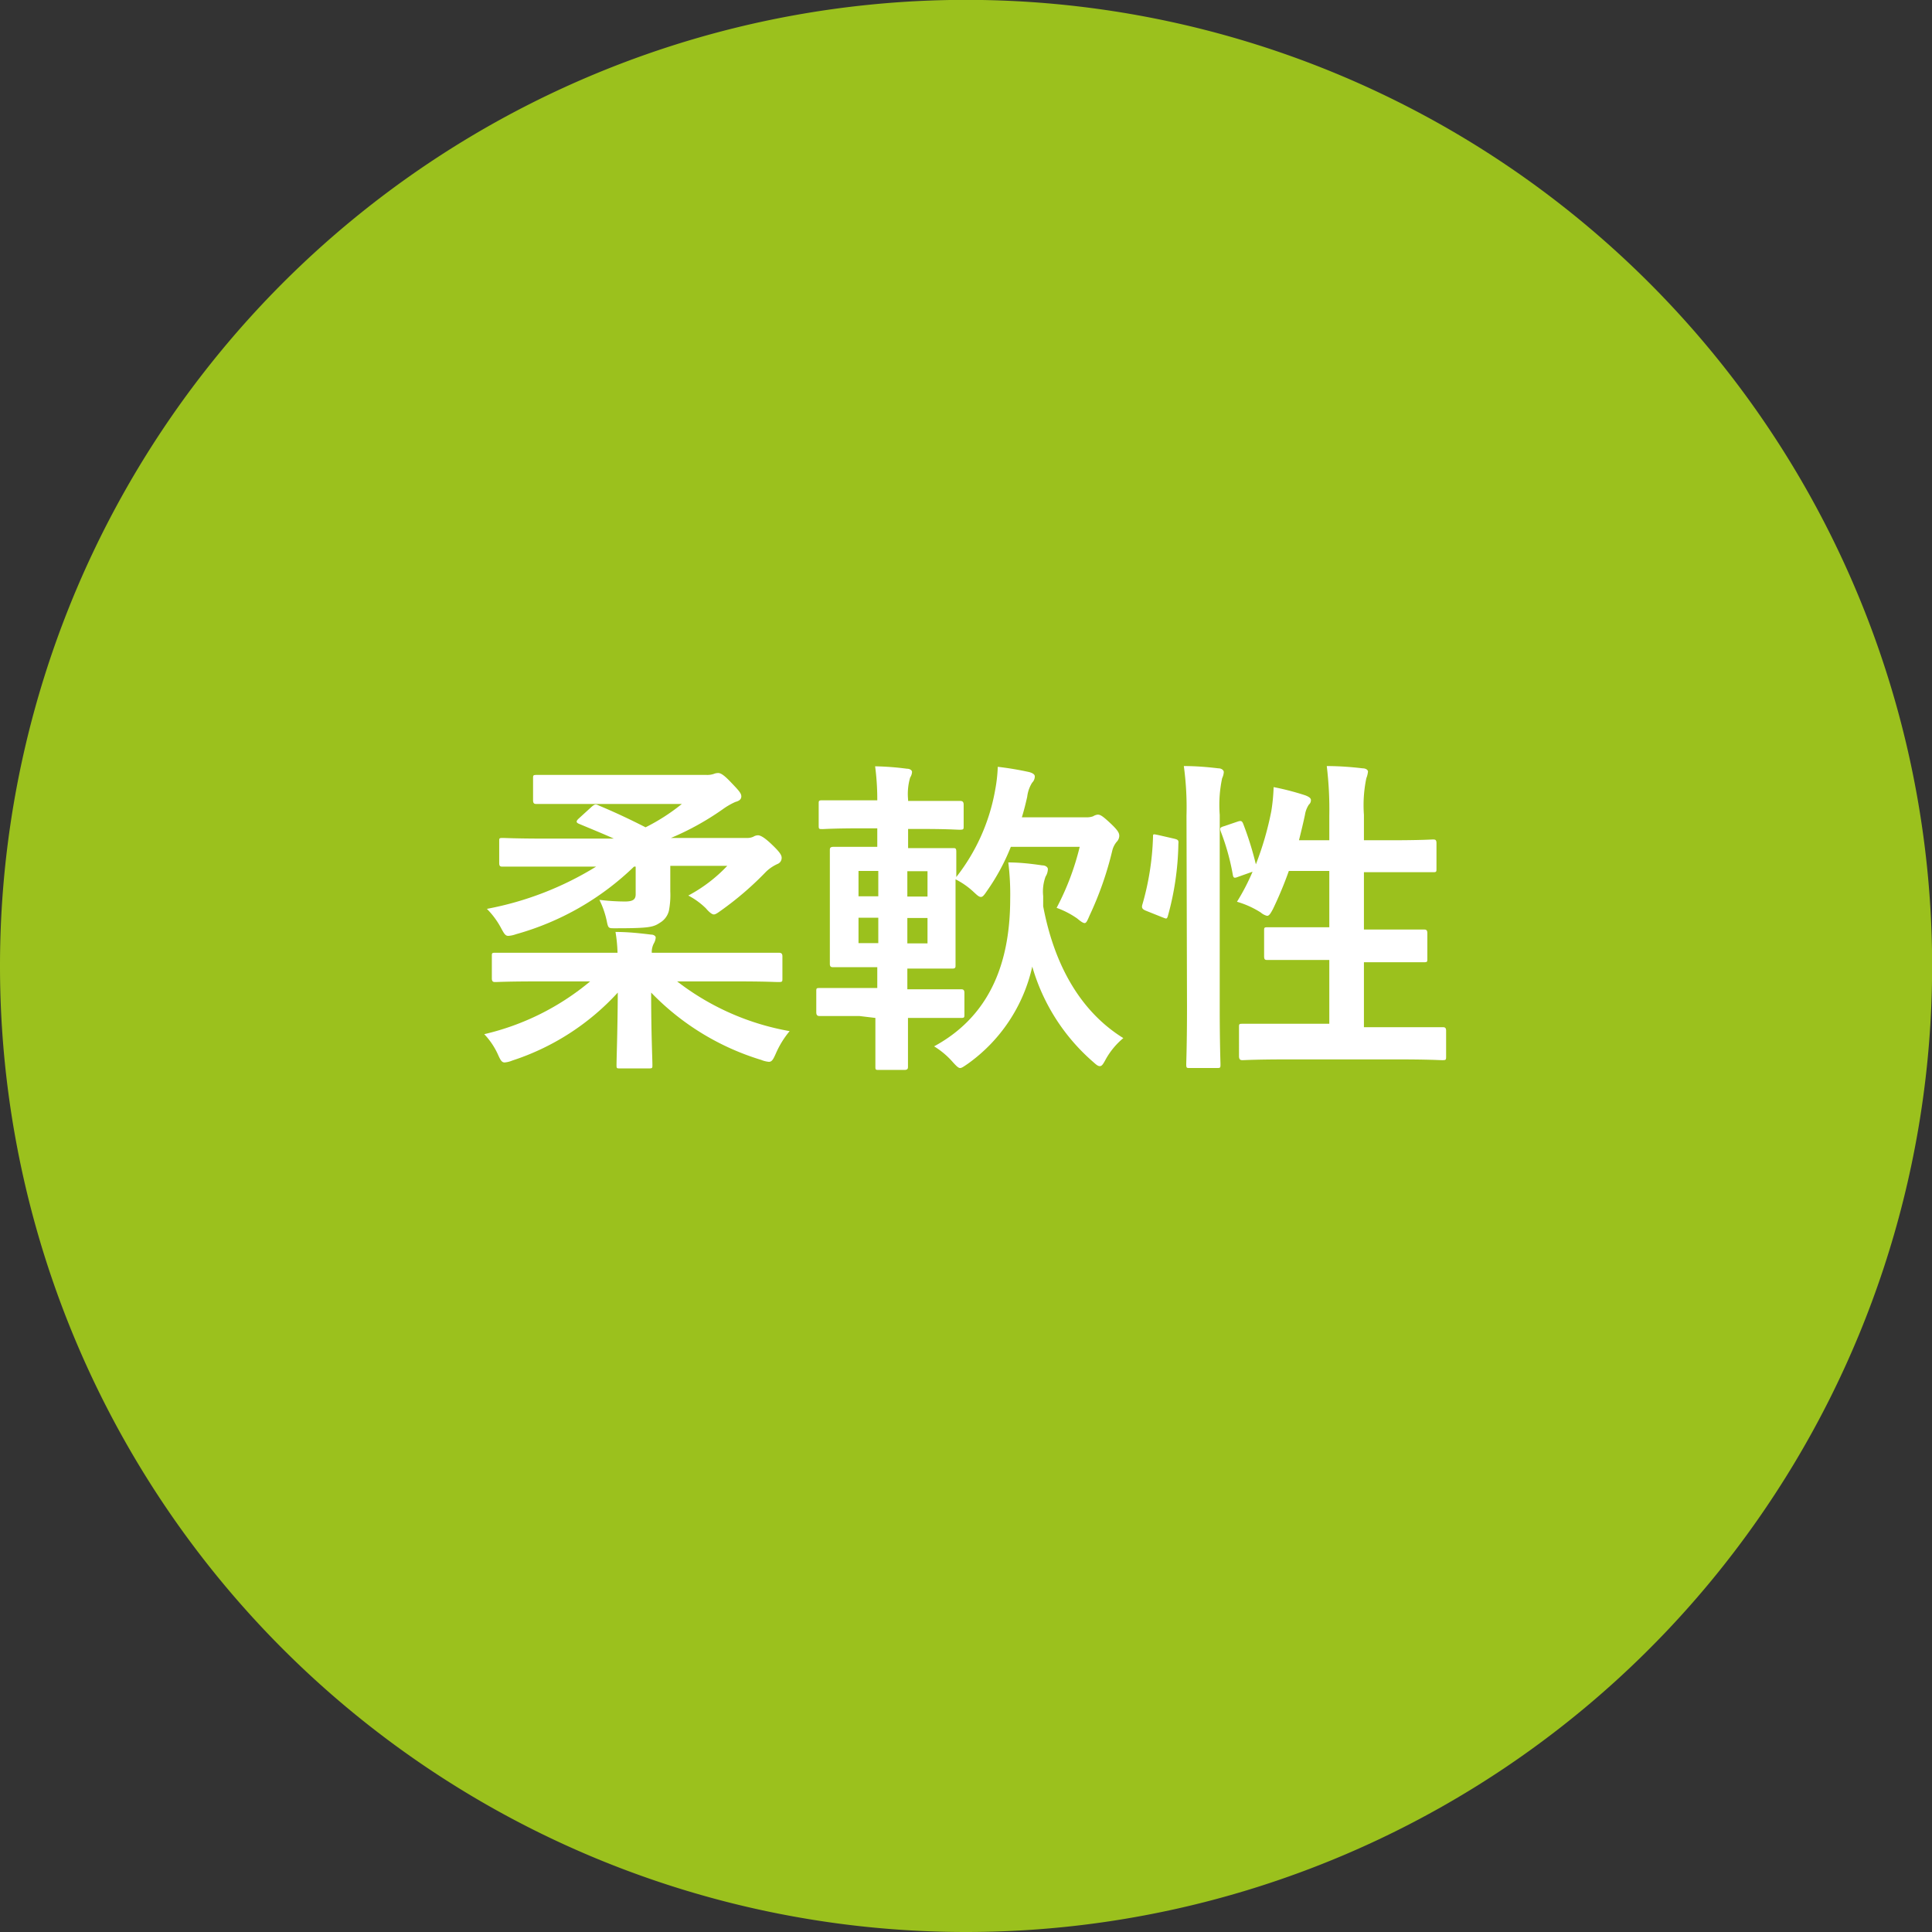
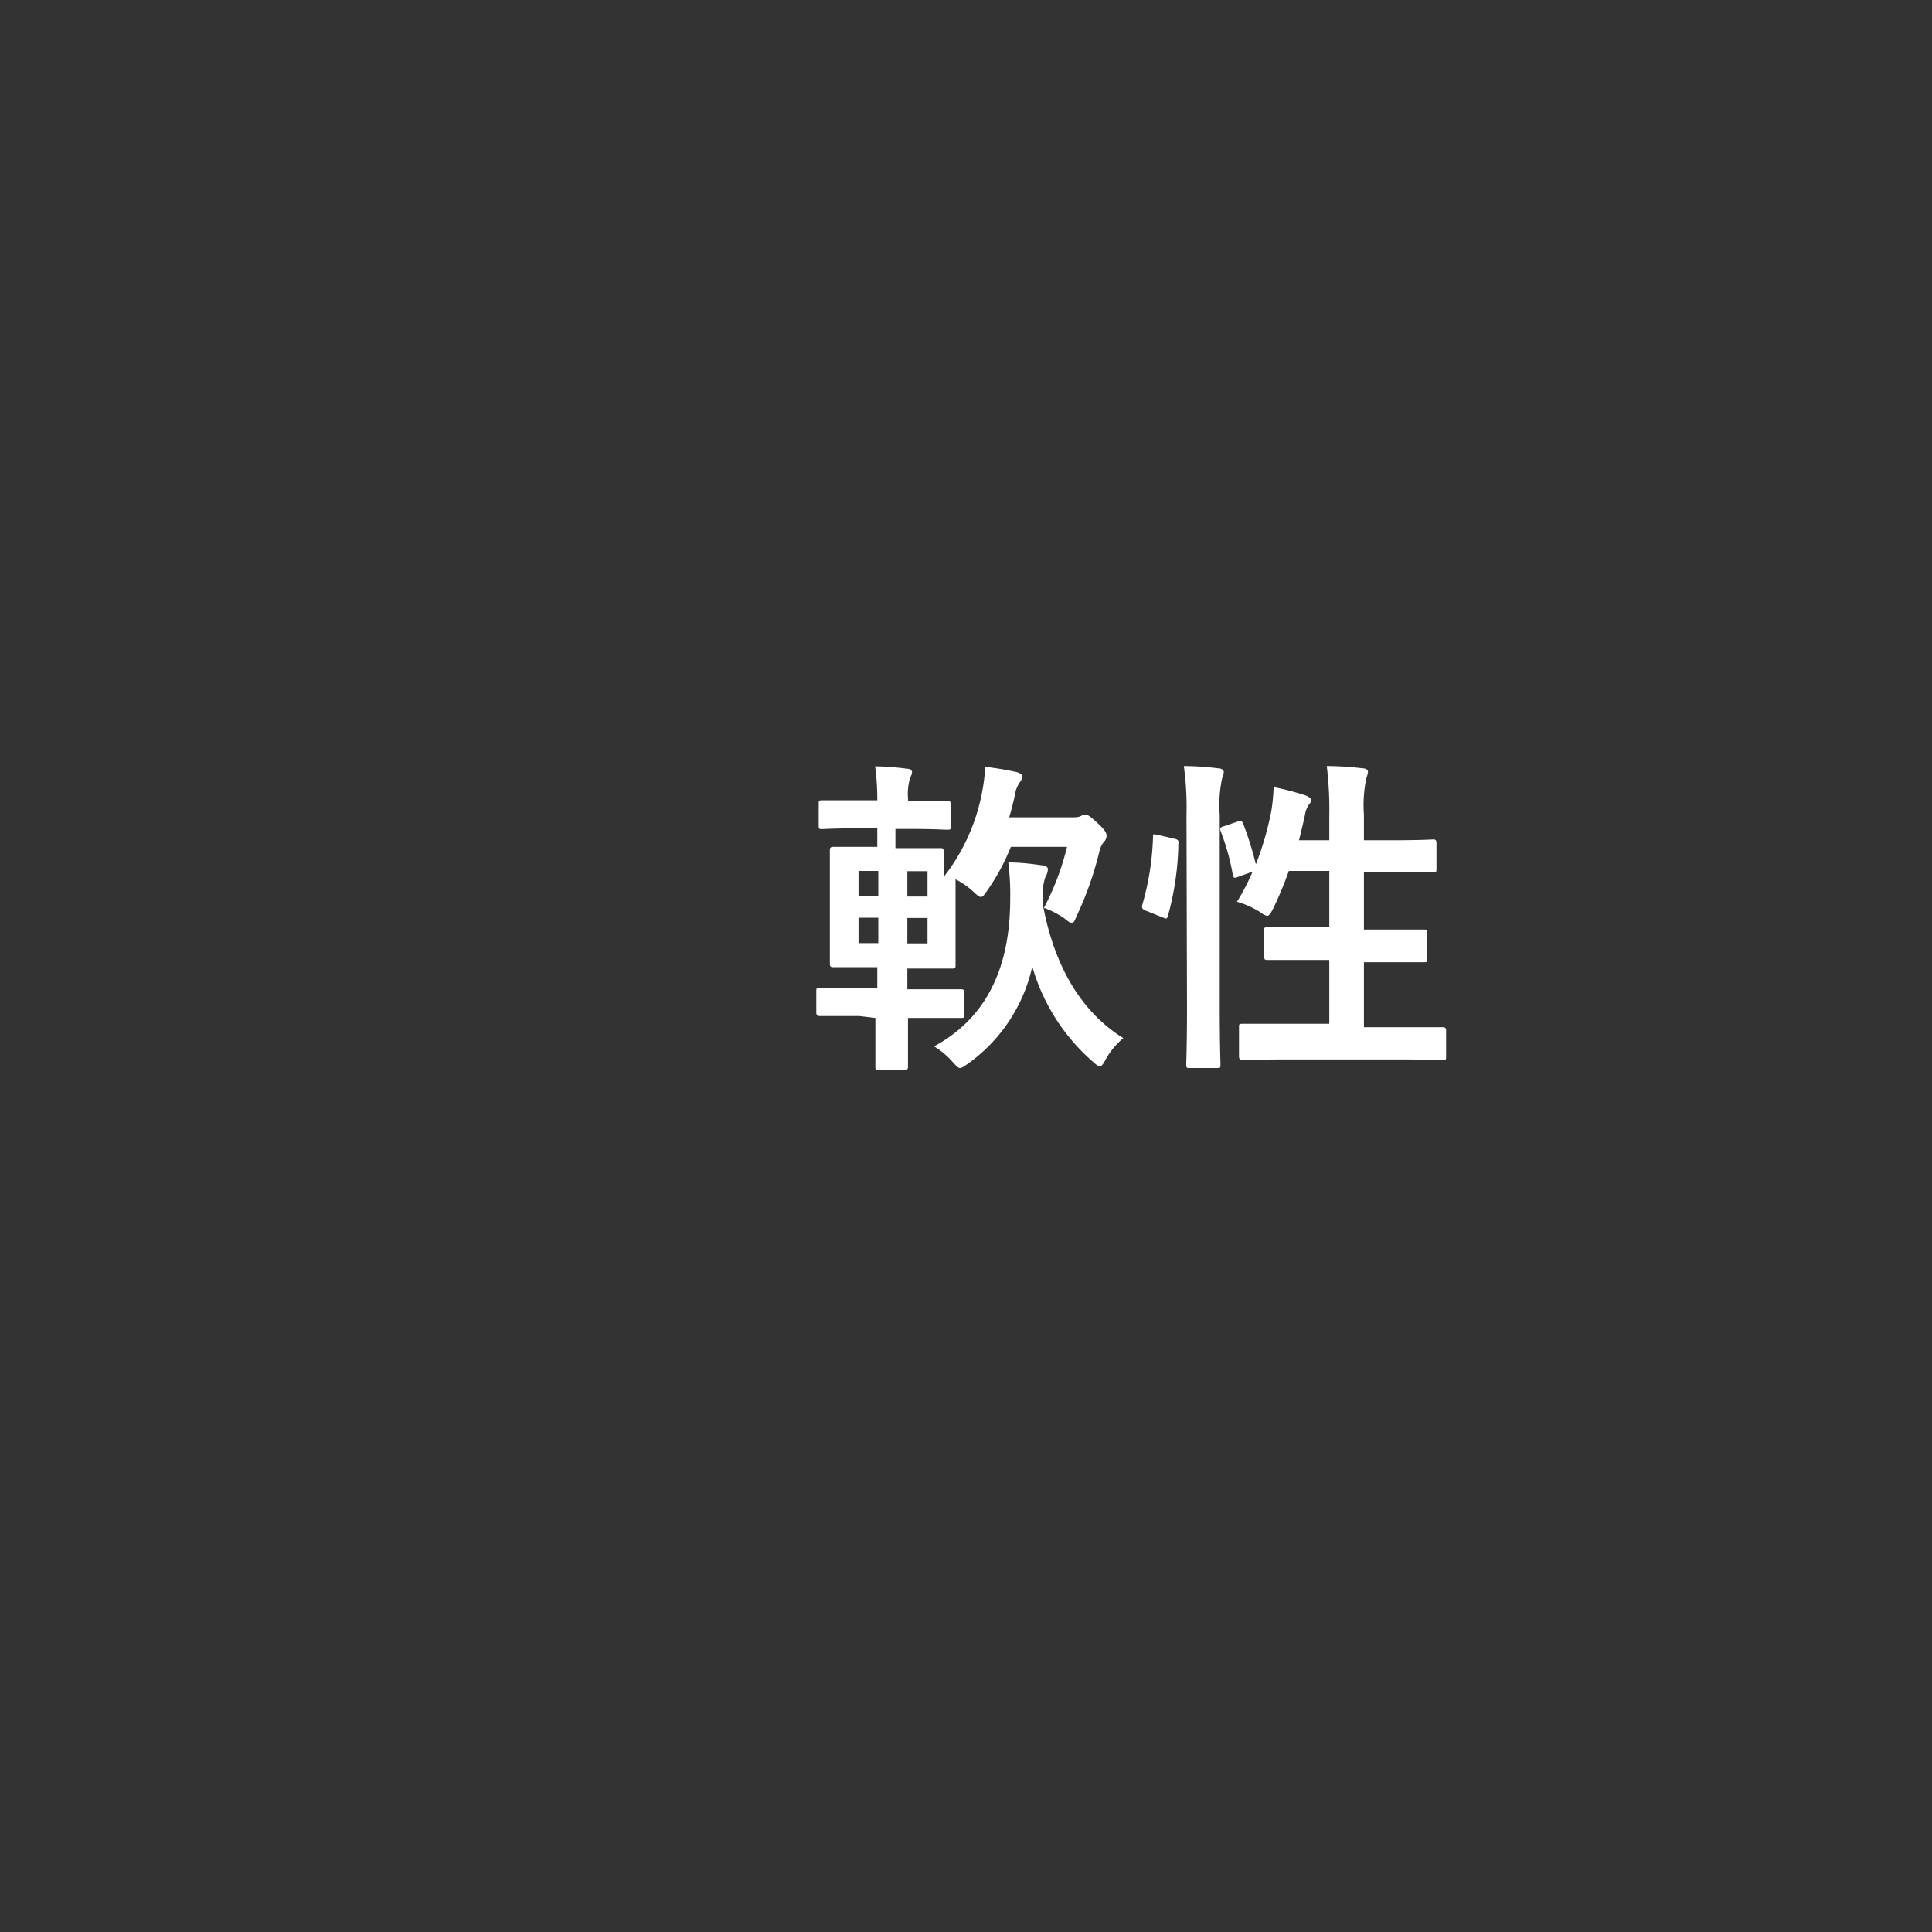
<svg xmlns="http://www.w3.org/2000/svg" viewBox="0 0 152.33 152.33">
  <rect x="0" y="0" width="152.33" height="152.33" fill="#333333" stroke="none" />
  <defs>
    <style>.cls-1{fill:#9bc11d;fill-rule:evenodd;}.cls-2{fill:#fff;}</style>
  </defs>
  <g id="レイヤー_2" data-name="レイヤー 2">
    <g id="reg">
-       <path class="cls-1" d="M0,76.19a76.17,76.17,0,1,1,76.2,76.14h0A76.16,76.16,0,0,1,0,76.19Z" />
-       <path class="cls-2" d="M42.34,77.38c-2.31,0-3.12.05-3.27.05s-.29,0-.29-.29V75.4c0-.26,0-.28.29-.28s1,0,3.27,0h6.35a11.88,11.88,0,0,0-.16-1.64c1,0,1.9.1,2.81.21.23,0,.36.13.36.23a1.08,1.08,0,0,1-.15.47,1.44,1.44,0,0,0-.16.73H58.1c2.31,0,3.12,0,3.27,0s.32,0,.32.28v1.74c0,.26,0,.29-.32.29s-1-.05-3.27-.05H53.39a20.23,20.23,0,0,0,8.87,3.92,7.27,7.27,0,0,0-1.09,1.77c-.21.47-.31.65-.55.65a2.1,2.1,0,0,1-.6-.15,20.22,20.22,0,0,1-8.68-5.31c0,3.23.1,5.18.1,5.72,0,.23,0,.26-.28.26H48.89c-.26,0-.28,0-.28-.26,0-.54.08-2.44.1-5.72a19.4,19.4,0,0,1-8.32,5.36,2,2,0,0,1-.6.15c-.23,0-.33-.18-.54-.65a5.76,5.76,0,0,0-1.07-1.58,20.12,20.12,0,0,0,8.35-4.16ZM46.66,63.6c.26-.21.31-.21.57-.08,1.25.52,2.52,1.12,3.67,1.71a15.71,15.71,0,0,0,2.86-1.84H45.88c-2.52,0-3.41,0-3.56,0s-.29,0-.29-.29V61.39c0-.26,0-.29.29-.29s1,0,3.56,0h9.83a1.6,1.6,0,0,0,.57-.08.9.9,0,0,1,.34-.07c.18,0,.41.1,1,.72s.83.86.83,1.12-.21.37-.47.44a5.58,5.58,0,0,0-1,.58,21.7,21.7,0,0,1-4.08,2.26h6a1.14,1.14,0,0,0,.5-.1.73.73,0,0,1,.36-.11c.18,0,.47.13,1.07.7s.8.84.8,1.07a.51.51,0,0,1-.28.47,3.22,3.22,0,0,0-.94.62,25.08,25.08,0,0,1-3.56,3.07c-.29.21-.44.31-.57.31s-.34-.15-.63-.49a5.86,5.86,0,0,0-1.38-1,11.9,11.9,0,0,0,3.07-2.34H52.85c0,.75,0,1.4,0,2a6.55,6.55,0,0,1-.11,1.54,1.52,1.52,0,0,1-.7.94c-.54.36-.86.44-3.59.44-.44,0-.49,0-.59-.47a6.85,6.85,0,0,0-.6-1.77,17.22,17.22,0,0,0,2,.13c.65,0,.86-.16.86-.57V68.33h-.13a21.8,21.8,0,0,1-9.31,5.33,2.17,2.17,0,0,1-.6.13c-.23,0-.33-.16-.59-.65a6.48,6.48,0,0,0-1.1-1.48A25.22,25.22,0,0,0,47,68.33H43c-2.4,0-3.2,0-3.36,0s-.28,0-.28-.28V66.33c0-.24,0-.26.28-.26s1,.05,3.36.05H48.4c-.94-.42-1.9-.81-2.76-1.17-.23-.1-.23-.21,0-.42Z" />
-       <path class="cls-2" d="M67.77,80.11c-2.24,0-3,0-3.12,0s-.29,0-.29-.29V78.18c0-.26,0-.28.29-.28s.88,0,3.12,0h1.4V76.26h-.62c-2,0-2.68,0-2.83,0s-.29,0-.29-.26,0-.86,0-2.44V69.47c0-1.56,0-2.26,0-2.42s0-.28.29-.28.85,0,2.83,0h.62V65.31H67.93c-2.21,0-2.94.06-3.07.06-.29,0-.31,0-.31-.29V63.39c0-.26,0-.29.31-.29.13,0,.86,0,3.07,0h1.24A20,20,0,0,0,69,60.42a22,22,0,0,1,2.5.19c.26,0,.41.13.41.26a.92.92,0,0,1-.15.44,4.62,4.62,0,0,0-.16,1.74v.1h1c2.21,0,2.91,0,3.06,0s.32,0,.32.29v1.69c0,.26,0,.29-.32.29s-.85-.06-3.06-.06h-1v1.51h.7c2,0,2.66,0,2.84,0s.26,0,.26.28,0,.76,0,2a15.45,15.45,0,0,0,3.06-6.84,12,12,0,0,0,.21-1.85,24.42,24.42,0,0,1,2.5.42c.26.08.42.18.42.34a.71.71,0,0,1-.21.49,2.67,2.67,0,0,0-.39,1.12c-.13.57-.26,1.09-.42,1.61h5.07a1.41,1.41,0,0,0,.55-.08.86.86,0,0,1,.36-.13c.21,0,.39.11,1,.68s.7.78.7,1a.7.7,0,0,1-.21.47,1.72,1.72,0,0,0-.34.68,26.4,26.4,0,0,1-1.79,5.12c-.18.42-.26.6-.39.6s-.31-.13-.6-.37a6.87,6.87,0,0,0-1.61-.83,20.7,20.7,0,0,0,1.82-4.81H79.7a16.79,16.79,0,0,1-1.87,3.46c-.23.34-.34.49-.49.49s-.29-.13-.57-.39a6.1,6.1,0,0,0-1.43-1v4.34c0,1.58,0,2.28,0,2.44s0,.26-.26.26-.86,0-2.84,0h-.7V78h1.07c2.29,0,3,0,3.14,0s.29,0,.29.28v1.69c0,.26,0,.29-.29.29s-.85,0-3.14,0H71.59c0,2.39,0,3.72,0,3.84s0,.26-.28.26h-2c-.26,0-.29,0-.29-.26s0-1.45,0-3.84Zm1.48-9.44v-2H67.69v2Zm0,3.69v-2H67.69v2Zm2.29-5.67v2h1.59v-2Zm1.59,3.69H71.54v2h1.59Zm9.12-.93c.89,4.73,3,8.34,6.32,10.4a5.88,5.88,0,0,0-1.38,1.66c-.21.39-.31.55-.47.55s-.28-.11-.54-.34a15.69,15.69,0,0,1-4.79-7.51,12.84,12.84,0,0,1-5.09,7.67c-.31.21-.47.33-.6.33s-.29-.15-.57-.46a6.39,6.39,0,0,0-1.48-1.25c4.7-2.55,6-7.07,6-11.65A20.35,20.35,0,0,0,79.5,68c.91,0,1.79.1,2.67.23.29,0,.45.16.45.29a1.12,1.12,0,0,1-.18.59,3.44,3.44,0,0,0-.19,1.54Z" />
+       <path class="cls-2" d="M67.77,80.11c-2.24,0-3,0-3.12,0s-.29,0-.29-.29V78.18c0-.26,0-.28.29-.28s.88,0,3.12,0h1.4V76.26h-.62c-2,0-2.68,0-2.83,0s-.29,0-.29-.26,0-.86,0-2.44V69.47c0-1.56,0-2.26,0-2.42s0-.28.29-.28.85,0,2.83,0h.62V65.31H67.93c-2.21,0-2.94.06-3.07.06-.29,0-.31,0-.31-.29V63.39c0-.26,0-.29.31-.29.13,0,.86,0,3.07,0h1.24A20,20,0,0,0,69,60.42a22,22,0,0,1,2.5.19c.26,0,.41.13.41.26a.92.92,0,0,1-.15.44,4.62,4.62,0,0,0-.16,1.74v.1c2.21,0,2.91,0,3.06,0s.32,0,.32.29v1.69c0,.26,0,.29-.32.29s-.85-.06-3.06-.06h-1v1.51h.7c2,0,2.66,0,2.84,0s.26,0,.26.28,0,.76,0,2a15.45,15.45,0,0,0,3.06-6.84,12,12,0,0,0,.21-1.85,24.42,24.42,0,0,1,2.5.42c.26.08.42.18.42.34a.71.71,0,0,1-.21.49,2.67,2.67,0,0,0-.39,1.12c-.13.57-.26,1.09-.42,1.61h5.07a1.41,1.41,0,0,0,.55-.08.86.86,0,0,1,.36-.13c.21,0,.39.11,1,.68s.7.78.7,1a.7.7,0,0,1-.21.47,1.72,1.72,0,0,0-.34.68,26.4,26.4,0,0,1-1.79,5.12c-.18.42-.26.6-.39.6s-.31-.13-.6-.37a6.87,6.87,0,0,0-1.61-.83,20.7,20.7,0,0,0,1.82-4.81H79.7a16.79,16.79,0,0,1-1.87,3.46c-.23.34-.34.49-.49.49s-.29-.13-.57-.39a6.1,6.1,0,0,0-1.43-1v4.34c0,1.58,0,2.28,0,2.44s0,.26-.26.26-.86,0-2.84,0h-.7V78h1.07c2.29,0,3,0,3.14,0s.29,0,.29.28v1.69c0,.26,0,.29-.29.29s-.85,0-3.14,0H71.59c0,2.39,0,3.72,0,3.84s0,.26-.28.26h-2c-.26,0-.29,0-.29-.26s0-1.45,0-3.84Zm1.48-9.44v-2H67.69v2Zm0,3.69v-2H67.69v2Zm2.29-5.67v2h1.59v-2Zm1.59,3.69H71.54v2h1.59Zm9.12-.93c.89,4.73,3,8.34,6.32,10.4a5.88,5.88,0,0,0-1.38,1.66c-.21.39-.31.55-.47.55s-.28-.11-.54-.34a15.69,15.69,0,0,1-4.79-7.51,12.84,12.84,0,0,1-5.09,7.67c-.31.21-.47.33-.6.33s-.29-.15-.57-.46a6.39,6.39,0,0,0-1.48-1.25c4.7-2.55,6-7.07,6-11.65A20.35,20.35,0,0,0,79.5,68c.91,0,1.79.1,2.67.23.29,0,.45.16.45.29a1.12,1.12,0,0,1-.18.59,3.44,3.44,0,0,0-.19,1.54Z" />
      <path class="cls-2" d="M92.55,66.12c.34.08.39.13.36.41a22.49,22.49,0,0,1-.83,5.7c-.08.26-.13.21-.42.1l-1.3-.52c-.33-.13-.36-.26-.28-.52A21.4,21.4,0,0,0,90.91,66c0-.27,0-.24.42-.16Zm1-1.8a24.05,24.05,0,0,0-.21-3.92c1,0,1.87.08,2.73.18.26,0,.42.16.42.29a1.28,1.28,0,0,1-.13.49,10.17,10.17,0,0,0-.19,2.89v15.1c0,2.94.06,4.42.06,4.55,0,.29,0,.31-.29.31H93.82c-.26,0-.29,0-.29-.31,0-.13.06-1.61.06-4.52Zm4,.47c.29-.1.37-.08.47.16a25.41,25.41,0,0,1,1,3.2,24.37,24.37,0,0,0,1.22-4.21,14.79,14.79,0,0,0,.18-1.88,21,21,0,0,1,2.5.65c.33.13.44.24.44.37a.45.45,0,0,1-.16.36,2,2,0,0,0-.31.81c-.13.62-.29,1.27-.47,2h2.39V64.32a28.42,28.42,0,0,0-.2-3.92c1,0,2,.08,2.83.18.26,0,.42.13.42.26a2,2,0,0,1-.13.52,10.44,10.44,0,0,0-.19,2.89v2h2.19c2.31,0,3.09-.06,3.25-.06s.28,0,.28.29v2c0,.26,0,.29-.28.29s-.94,0-3.25,0h-2.19v4.52h1.41c2.34,0,3.14,0,3.3,0s.29,0,.29.29v2c0,.26,0,.29-.29.29s-1,0-3.3,0h-1.41v5.12h2.63c2.55,0,3.41,0,3.56,0s.29,0,.29.28v2c0,.29,0,.32-.29.32s-1-.06-3.56-.06h-8.63c-2.55,0-3.43.06-3.56.06s-.29,0-.29-.32V81c0-.26,0-.28.29-.28s1,0,3.56,0h3.27V75.69h-1.56c-2.34,0-3.12,0-3.3,0s-.28,0-.28-.29v-2c0-.26,0-.29.28-.29s1,0,3.3,0h1.56V68.67h-3.19a30.52,30.52,0,0,1-1.25,3c-.21.39-.31.54-.47.54a1.21,1.21,0,0,1-.49-.26,7.18,7.18,0,0,0-1.88-.85,17,17,0,0,0,1.23-2.37l-1.1.39c-.33.13-.41.13-.46-.16a18.1,18.1,0,0,0-.94-3.38c-.1-.28-.08-.34.26-.44Z" />
    </g>
  </g>
</svg>